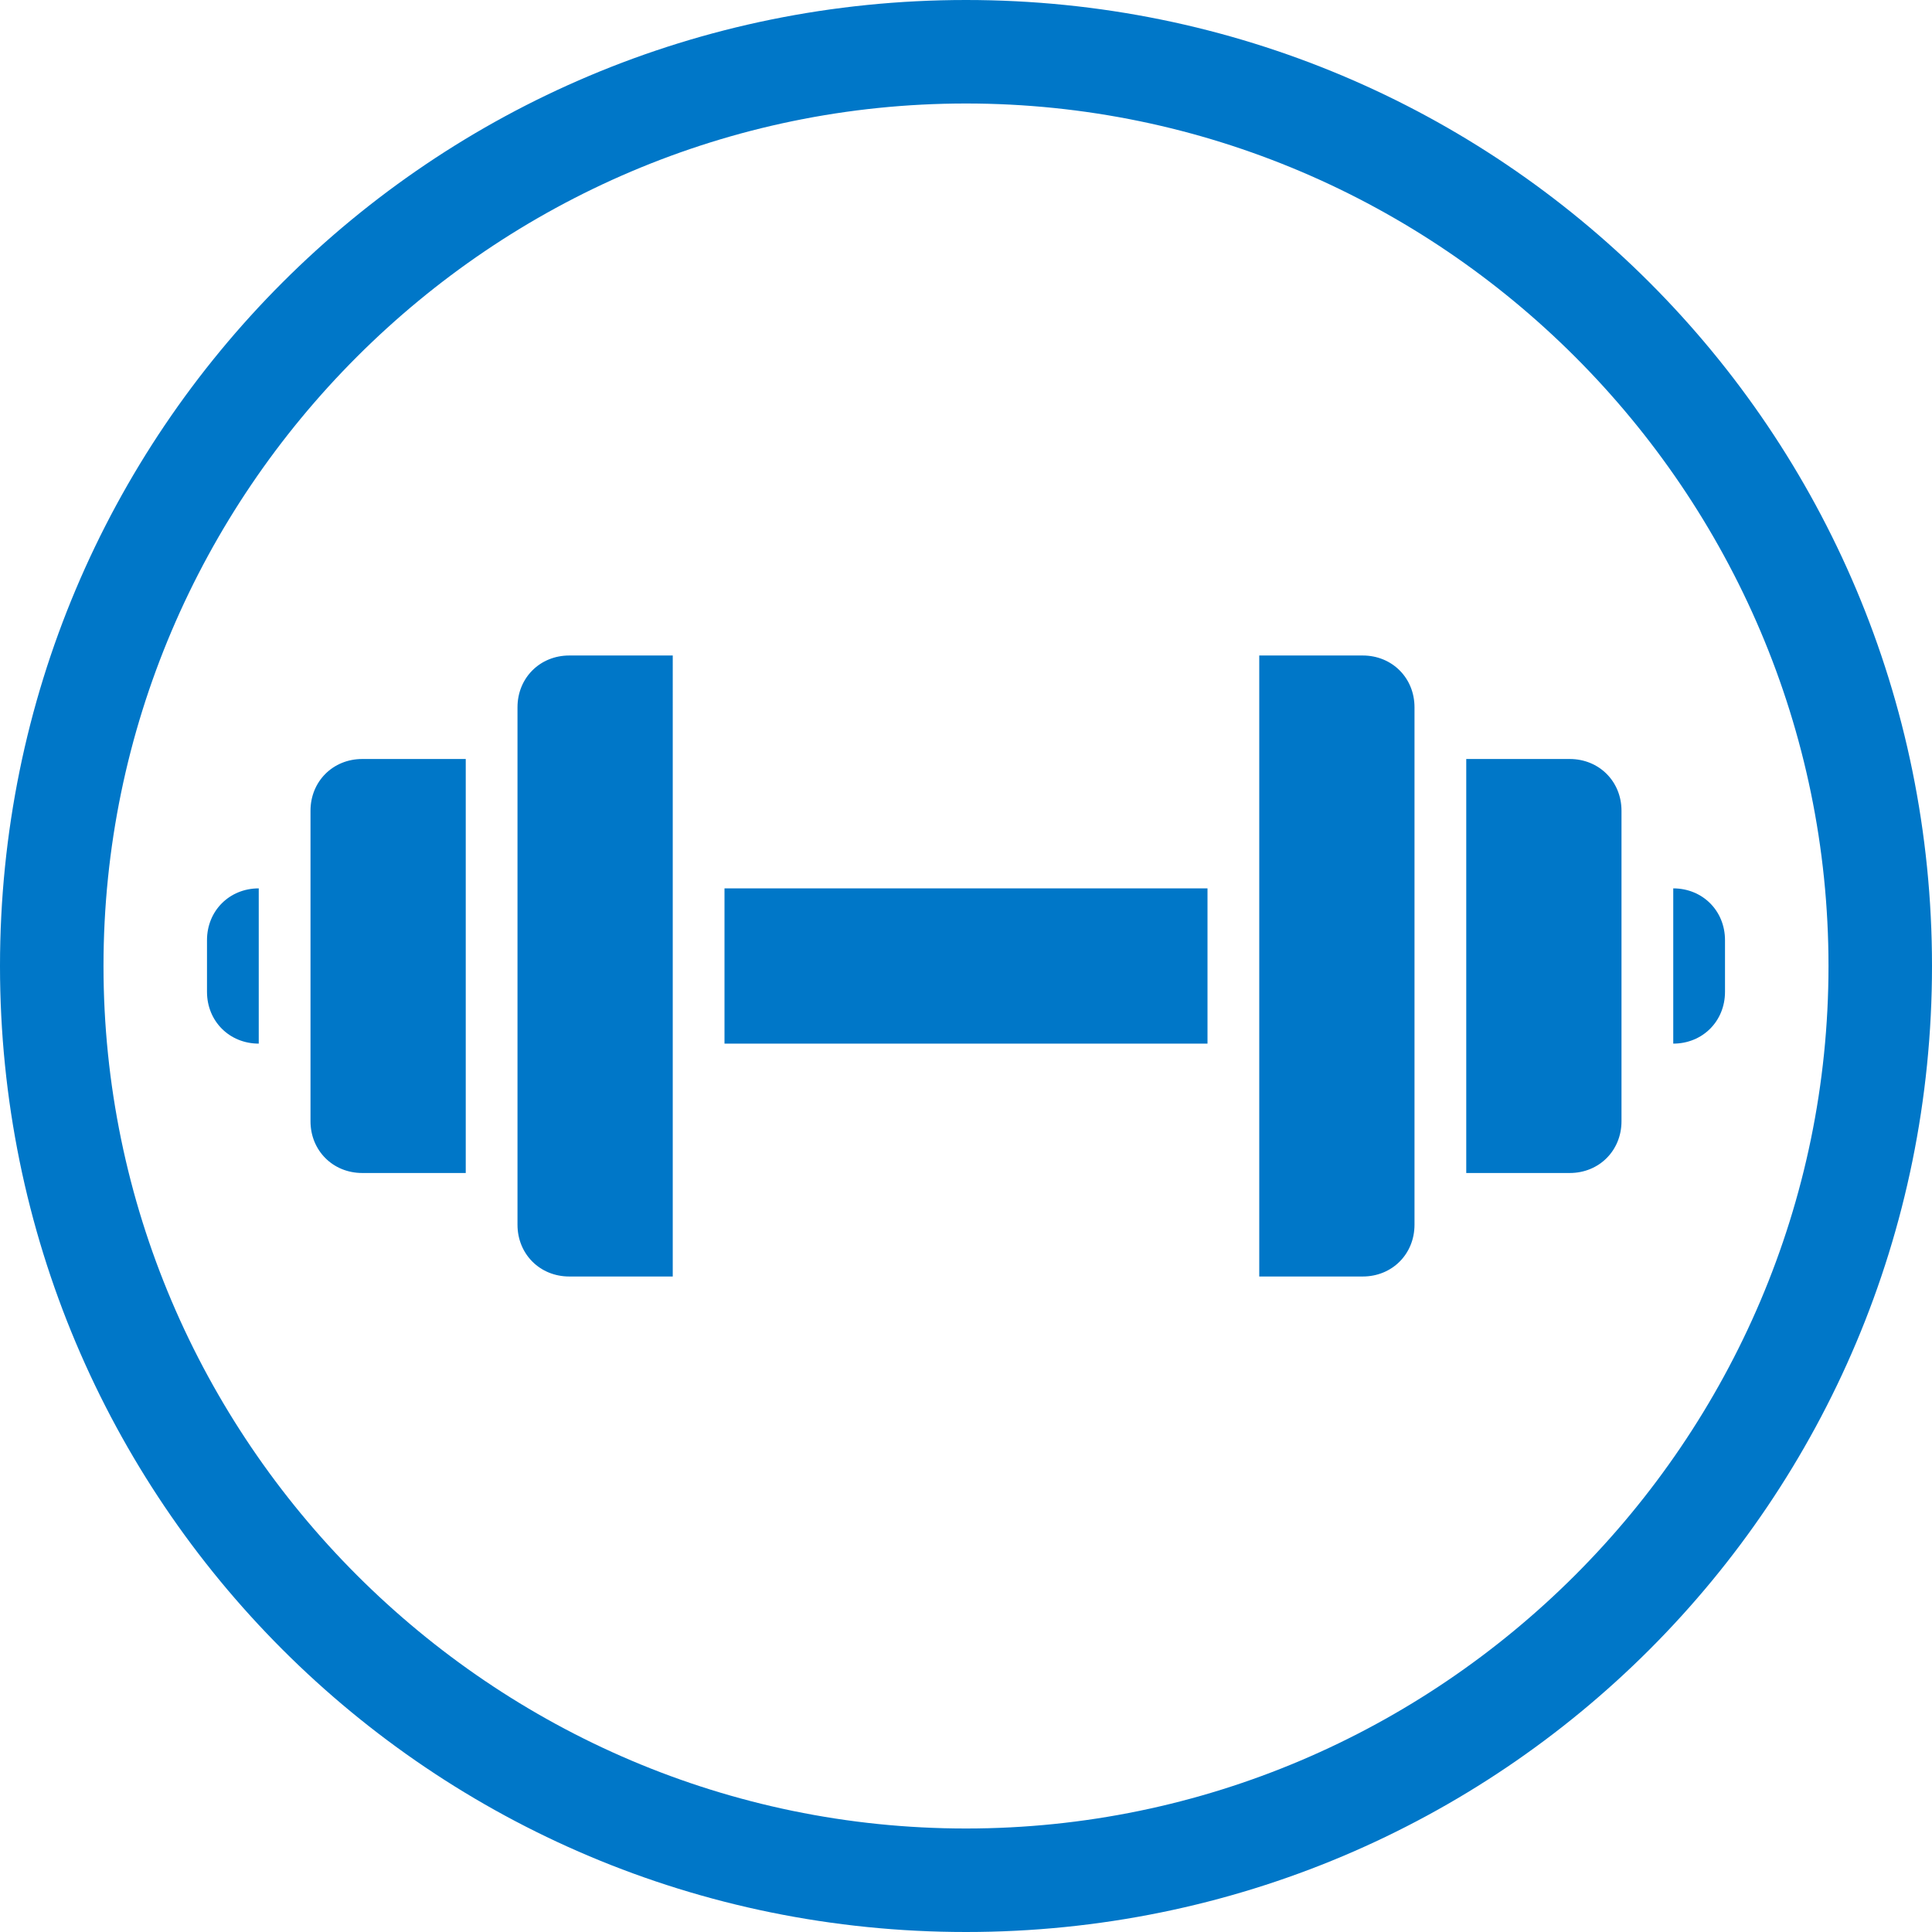
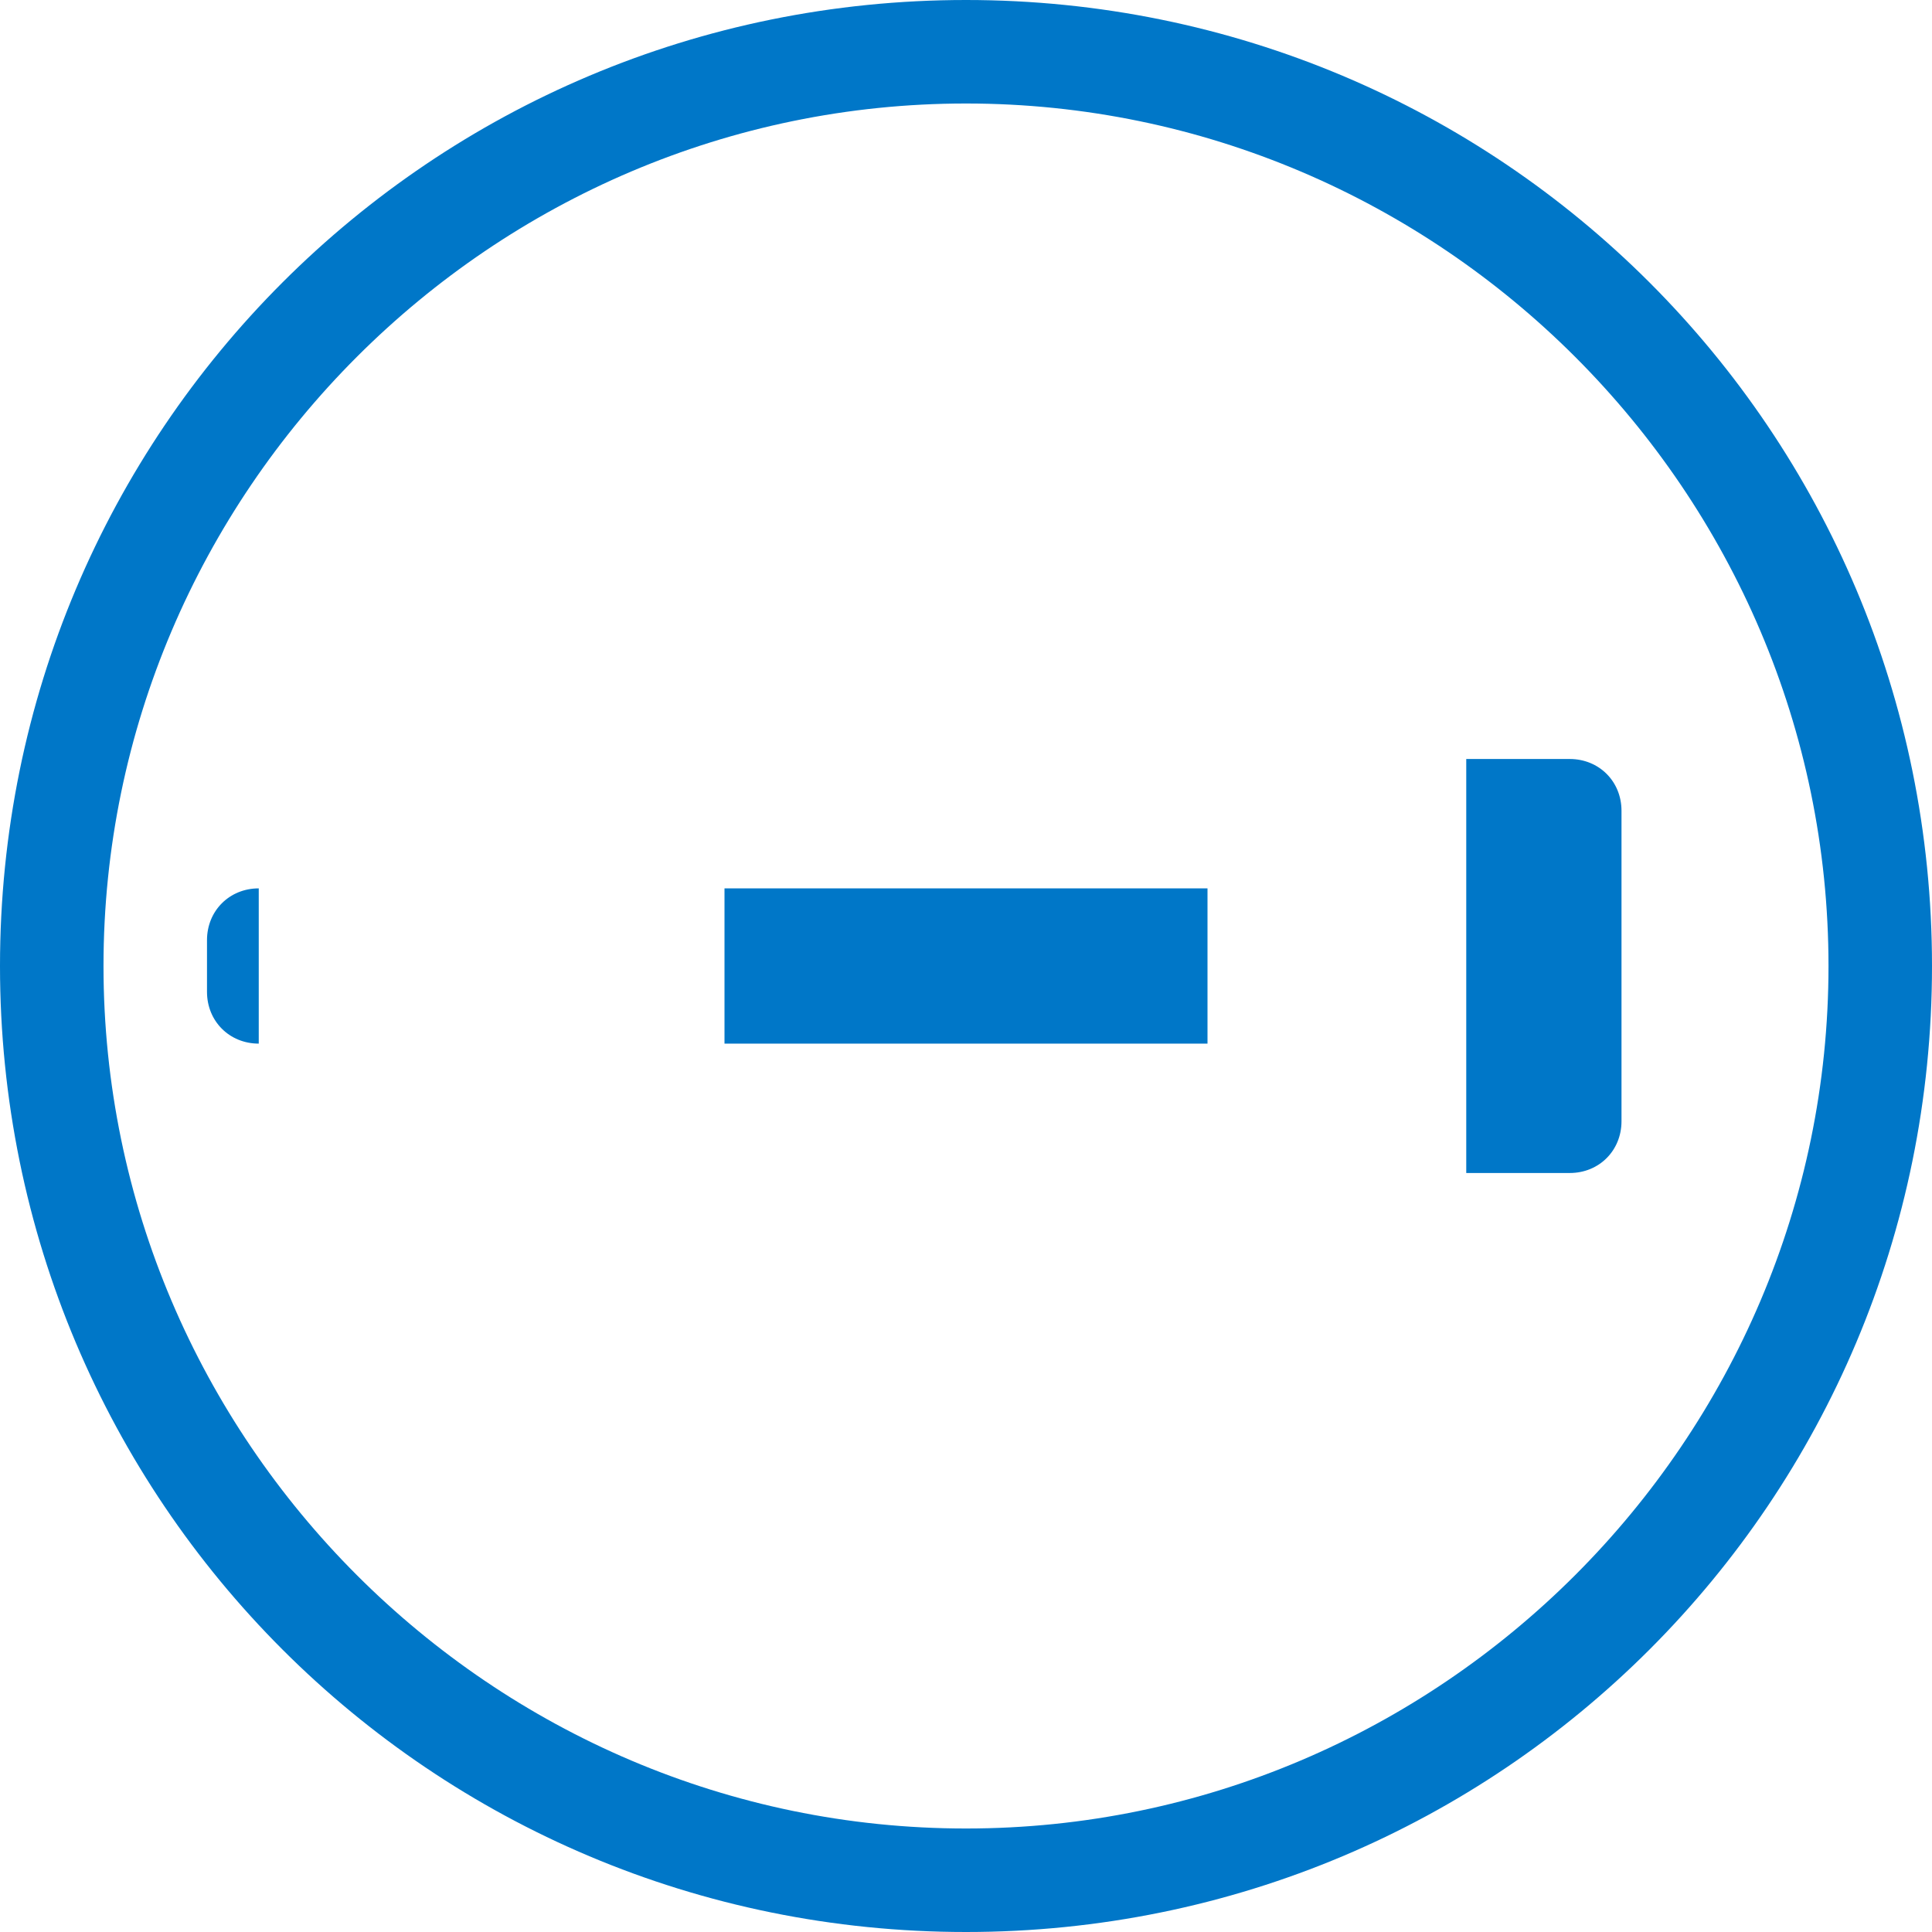
<svg xmlns="http://www.w3.org/2000/svg" version="1.1" id="RGB" x="0px" y="0px" viewBox="0 0 112 112" style="enable-background:new 0 0 112 112;" xml:space="preserve">
  <style type="text/css">
	.st0{fill:#64A70B;}
	.st1{fill:#041E42;}
	.st2{fill:#707372;}
	.st3{fill:#41B6E6;}
	.st4{fill:#E35205;}
	.st5{fill:#0077C8;}
	.st6{fill:#FFFFFF;}
	.st7{fill:#231F20;}
</style>
  <g>
    <path class="st5" d="M56,6c27.5,0,50,22.5,50,50s-22.5,50-50,50S6,83.5,6,56S28.5,6,56,6L56,6z M56,0C25,0,0,25,0,56s25,56,56,56   s56-25,56-56S87,0,56,0L56,0z" />
  </g>
  <g>
-     <path class="st5" d="M39,74h-6c-1.7,0-3-1.3-3-3V41c0-1.7,1.3-3,3-3h6V74z" />
-     <path class="st5" d="M79,74h-6V38h6c1.7,0,3,1.3,3,3v30C82,72.7,80.7,74,79,74z" />
-     <path class="st5" d="M27,68h-6c-1.7,0-3-1.3-3-3V47c0-1.7,1.3-3,3-3h6V68z" />
    <path class="st5" d="M91,68h-6V44h6c1.7,0,3,1.3,3,3v18C94,66.7,92.7,68,91,68z" />
    <rect x="42" y="51.5" class="st5" width="28" height="9" />
-     <path class="st5" d="M97,60.5L97,60.5v-9l0,0c1.7,0,3,1.3,3,3v3C100,59.2,98.7,60.5,97,60.5z" />
    <path class="st5" d="M15,60.5L15,60.5c-1.7,0-3-1.3-3-3v-3c0-1.7,1.3-3,3-3h0V60.5z" />
  </g>
</svg>